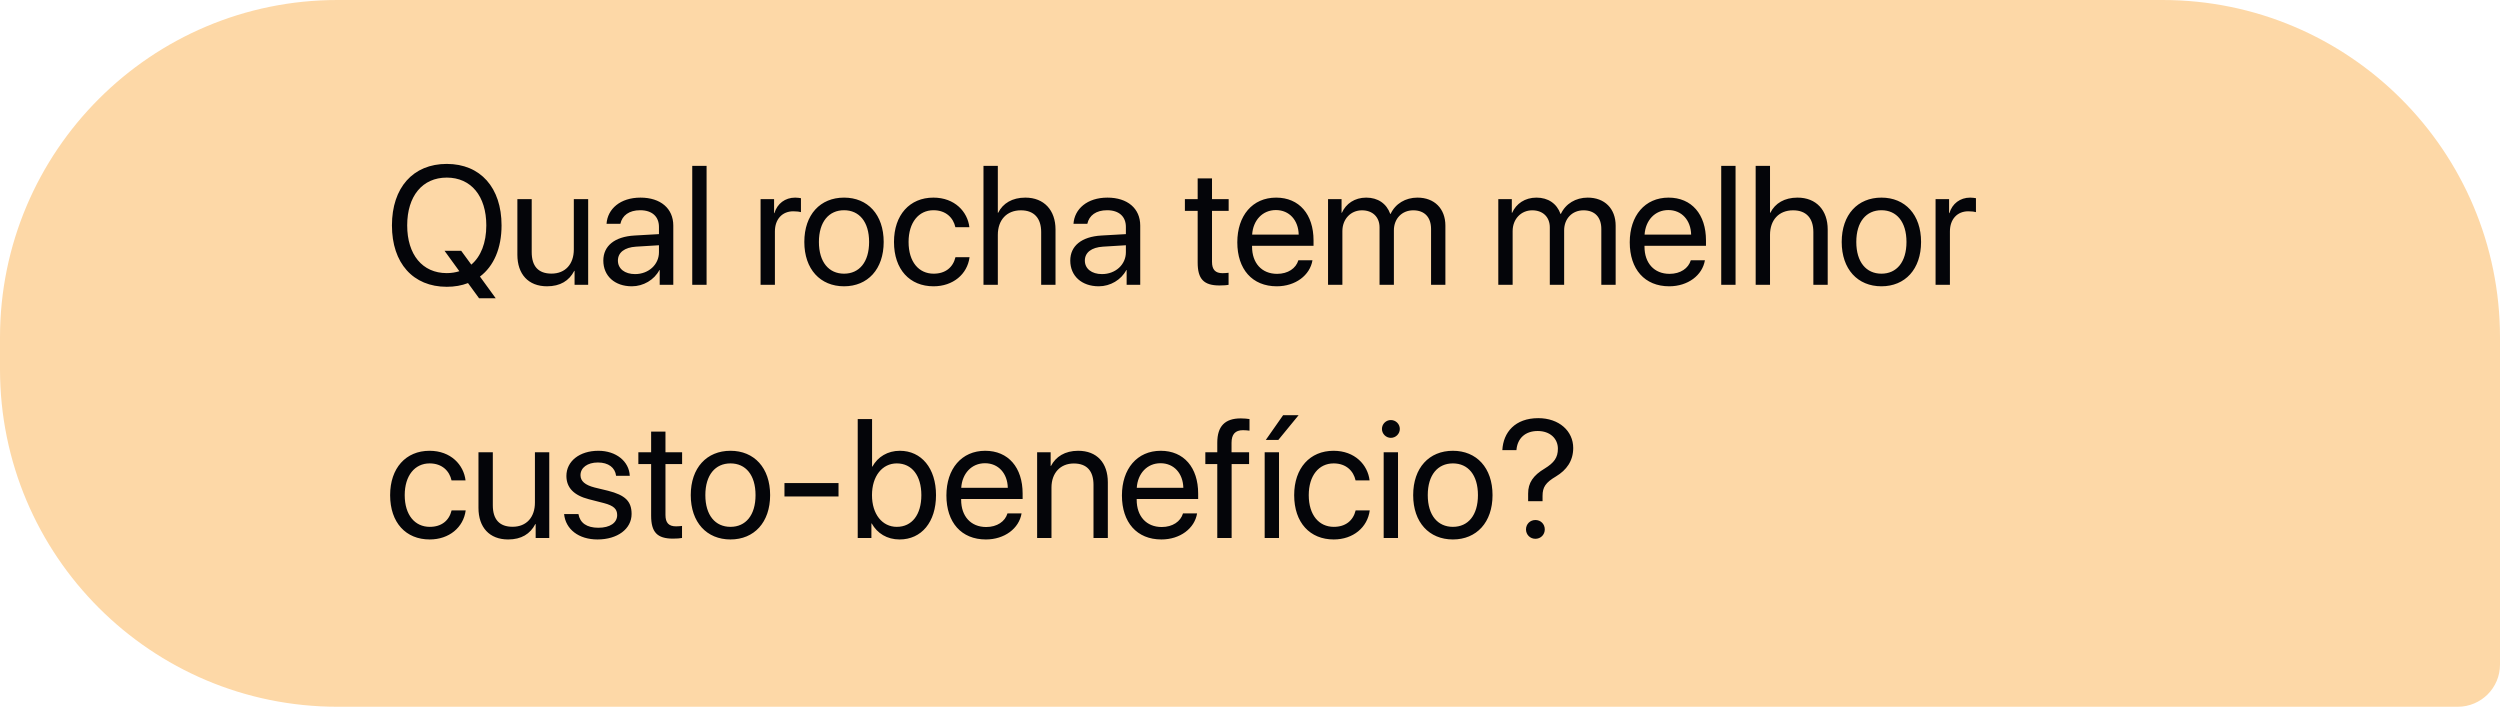
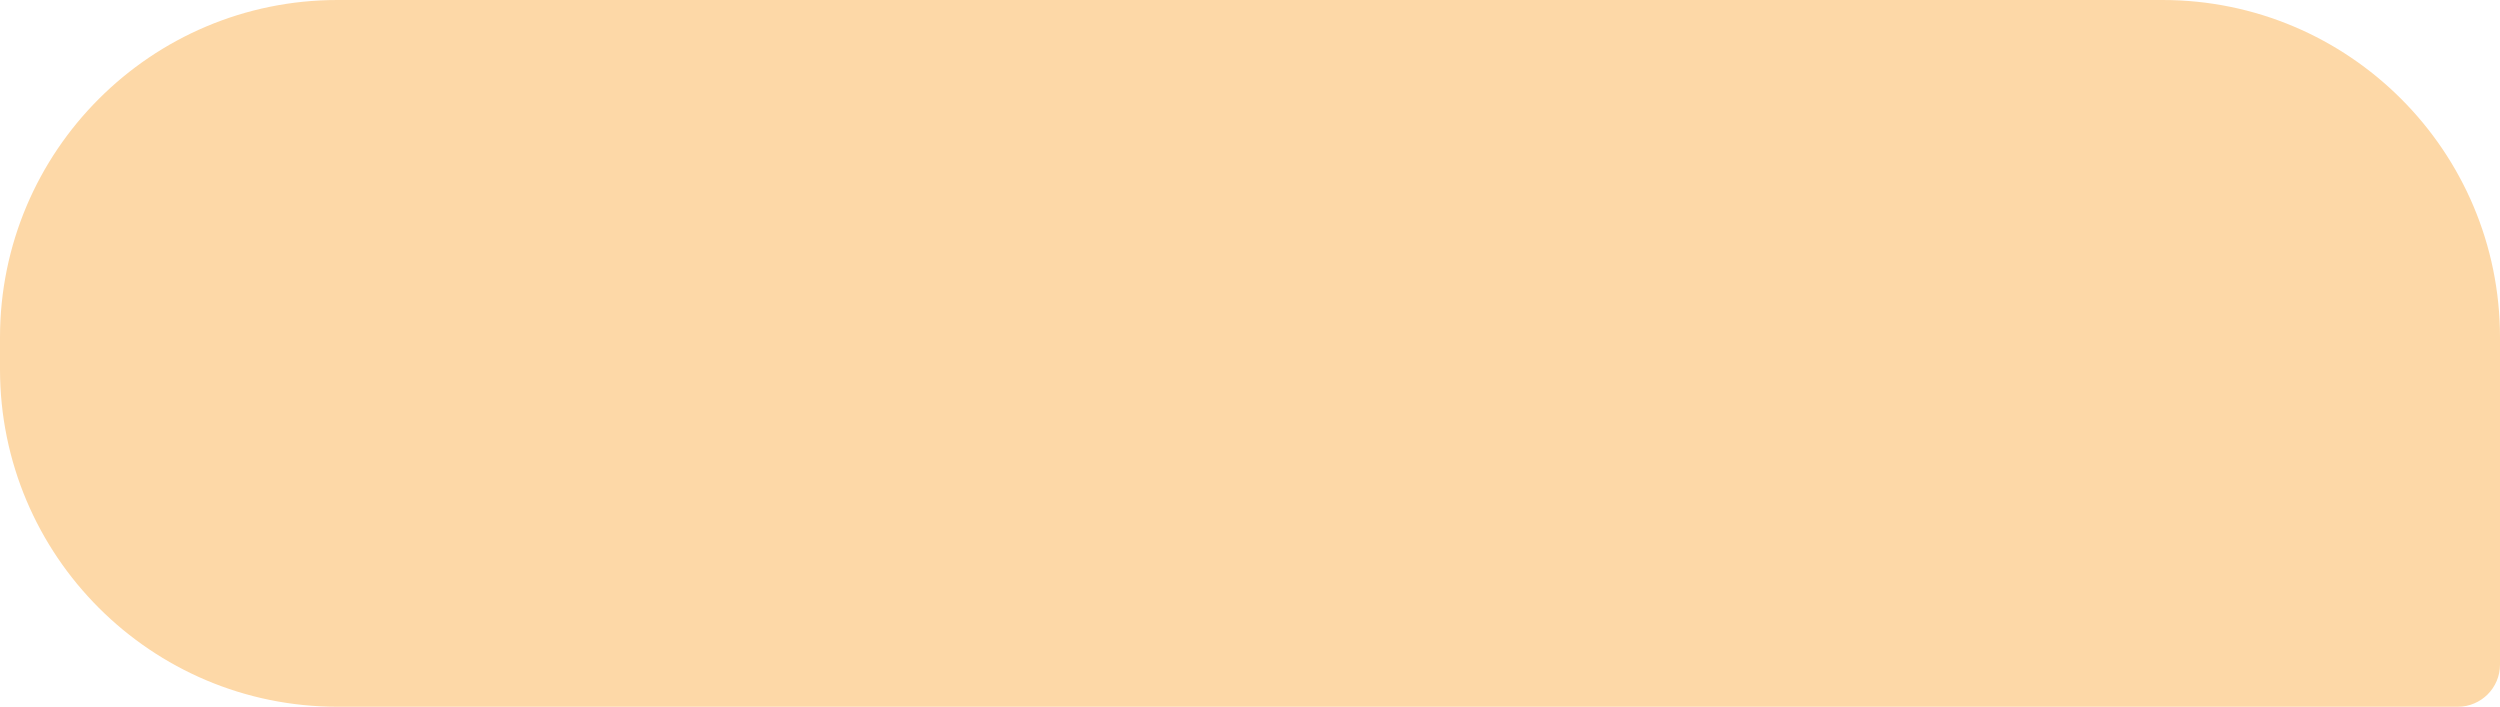
<svg xmlns="http://www.w3.org/2000/svg" width="237" height="67" viewBox="0 0 237 67" fill="none">
  <path d="M237 32C237 14.327 222.673 0 205 0H32C14.327 0 -1.26846e-06 14.327 -2.83318e-06 32L-3.09879e-06 35C-4.66351e-06 52.673 14.327 67 32 67H233C235.209 67 237 65.209 237 63L237 32Z" fill="#FDD8A7" />
-   <path d="M42.352 27.188C39.156 27.188 37.156 24.945 37.156 21.367C37.156 17.789 39.156 15.539 42.352 15.539C45.547 15.539 47.547 17.789 47.547 21.367C47.547 23.547 46.805 25.234 45.5 26.219L46.992 28.273H45.414L44.367 26.836C43.766 27.07 43.094 27.188 42.352 27.188ZM42.352 25.891C42.781 25.891 43.18 25.828 43.547 25.711L42.141 23.773H43.719L44.68 25.086C45.586 24.32 46.102 23.023 46.102 21.367C46.102 18.586 44.656 16.836 42.352 16.836C40.047 16.836 38.602 18.586 38.602 21.367C38.602 24.141 40.047 25.891 42.352 25.891ZM55.758 18.875L55.758 27H54.469L54.469 25.68H54.438C53.953 26.617 53.109 27.141 51.859 27.141C50.086 27.141 49.047 25.992 49.047 24.148L49.047 18.875H50.406L50.406 23.906C50.406 25.227 51.023 25.938 52.281 25.938C53.602 25.938 54.398 25.031 54.398 23.648L54.398 18.875H55.758ZM60.203 25.984C61.484 25.984 62.469 25.086 62.469 23.914L62.469 23.25L60.297 23.383C59.203 23.453 58.578 23.938 58.578 24.703C58.578 25.477 59.227 25.984 60.203 25.984ZM59.898 27.141C58.281 27.141 57.195 26.164 57.195 24.703C57.195 23.312 58.266 22.438 60.141 22.328L62.469 22.195L62.469 21.516C62.469 20.523 61.812 19.93 60.688 19.93C59.641 19.93 58.984 20.422 58.812 21.219H57.5C57.594 19.812 58.797 18.734 60.719 18.734C62.625 18.734 63.828 19.766 63.828 21.383L63.828 27H62.539L62.539 25.602H62.508C62.023 26.531 60.992 27.141 59.898 27.141ZM65.625 27L65.625 15.727H66.984L66.984 27H65.625ZM72.102 27L72.102 18.875H73.383L73.383 20.203H73.414C73.68 19.305 74.43 18.734 75.383 18.734C75.617 18.734 75.82 18.773 75.93 18.789L75.93 20.109C75.82 20.07 75.531 20.031 75.203 20.031C74.148 20.031 73.461 20.789 73.461 21.938L73.461 27H72.102ZM80.016 27.141C77.766 27.141 76.25 25.523 76.25 22.938C76.25 20.344 77.766 18.734 80.016 18.734C82.258 18.734 83.773 20.344 83.773 22.938C83.773 25.523 82.258 27.141 80.016 27.141ZM80.016 25.945C81.453 25.945 82.391 24.852 82.391 22.938C82.391 21.023 81.453 19.93 80.016 19.93C78.578 19.93 77.633 21.023 77.633 22.938C77.633 24.852 78.578 25.945 80.016 25.945ZM91.898 21.539H90.57C90.375 20.656 89.688 19.93 88.492 19.93C87.086 19.93 86.133 21.094 86.133 22.938C86.133 24.828 87.102 25.945 88.508 25.945C89.617 25.945 90.344 25.359 90.578 24.383H91.914C91.703 26 90.344 27.141 88.5 27.141C86.25 27.141 84.75 25.555 84.75 22.938C84.75 20.375 86.242 18.734 88.484 18.734C90.516 18.734 91.727 20.078 91.898 21.539ZM93.234 27L93.234 15.727H94.594L94.594 20.172H94.625C95.078 19.266 95.969 18.734 97.203 18.734C98.984 18.734 100.063 19.938 100.063 21.75L100.063 27H98.703L98.703 22C98.703 20.711 98.055 19.938 96.781 19.938C95.43 19.938 94.594 20.859 94.594 22.266L94.594 27H93.234ZM104.469 25.984C105.75 25.984 106.734 25.086 106.734 23.914L106.734 23.25L104.563 23.383C103.469 23.453 102.844 23.938 102.844 24.703C102.844 25.477 103.492 25.984 104.469 25.984ZM104.164 27.141C102.547 27.141 101.461 26.164 101.461 24.703C101.461 23.312 102.531 22.438 104.406 22.328L106.734 22.195L106.734 21.516C106.734 20.523 106.078 19.93 104.953 19.93C103.906 19.93 103.25 20.422 103.078 21.219H101.766C101.859 19.812 103.063 18.734 104.984 18.734C106.891 18.734 108.094 19.766 108.094 21.383L108.094 27H106.805L106.805 25.602H106.773C106.289 26.531 105.258 27.141 104.164 27.141ZM113.539 16.914H114.898L114.898 18.875H116.477L116.477 19.992H114.898L114.898 24.82C114.898 25.562 115.211 25.898 115.906 25.898C116.063 25.898 116.375 25.875 116.469 25.859L116.469 27C116.305 27.039 115.93 27.062 115.609 27.062C114.117 27.062 113.539 26.453 113.539 24.891L113.539 19.992H112.328L112.328 18.875H113.539L113.539 16.914ZM120.953 19.914C119.68 19.914 118.789 20.891 118.703 22.242H123.117C123.086 20.883 122.234 19.914 120.953 19.914ZM123.086 24.672H124.422C124.188 26.094 122.813 27.141 121.039 27.141C118.711 27.141 117.297 25.523 117.297 22.969C117.297 20.445 118.734 18.734 120.977 18.734C123.172 18.734 124.523 20.328 124.523 22.789L124.523 23.305H118.695L118.695 23.383C118.695 24.938 119.609 25.961 121.07 25.961C122.102 25.961 122.859 25.438 123.086 24.672ZM125.898 27L125.898 18.875H127.18L127.18 20.172H127.211C127.594 19.312 128.422 18.734 129.516 18.734C130.625 18.734 131.445 19.297 131.797 20.281H131.828C132.281 19.312 133.234 18.734 134.375 18.734C135.984 18.734 137.023 19.781 137.023 21.391L137.023 27H135.664L135.664 21.703C135.664 20.594 135.047 19.938 133.977 19.938C132.898 19.938 132.141 20.734 132.141 21.836L132.141 27H130.781L130.781 21.555C130.781 20.578 130.125 19.938 129.117 19.938C128.039 19.938 127.258 20.781 127.258 21.906L127.258 27H125.898ZM142.039 27L142.039 18.875H143.32L143.32 20.172H143.352C143.734 19.312 144.563 18.734 145.656 18.734C146.766 18.734 147.586 19.297 147.938 20.281H147.969C148.422 19.312 149.375 18.734 150.516 18.734C152.125 18.734 153.164 19.781 153.164 21.391L153.164 27H151.805L151.805 21.703C151.805 20.594 151.188 19.938 150.117 19.938C149.039 19.938 148.281 20.734 148.281 21.836L148.281 27H146.922L146.922 21.555C146.922 20.578 146.266 19.938 145.258 19.938C144.18 19.938 143.398 20.781 143.398 21.906L143.398 27H142.039ZM158.156 19.914C156.883 19.914 155.992 20.891 155.906 22.242H160.32C160.289 20.883 159.438 19.914 158.156 19.914ZM160.289 24.672H161.625C161.391 26.094 160.016 27.141 158.242 27.141C155.914 27.141 154.5 25.523 154.5 22.969C154.5 20.445 155.938 18.734 158.18 18.734C160.375 18.734 161.727 20.328 161.727 22.789L161.727 23.305H155.898L155.898 23.383C155.898 24.938 156.813 25.961 158.273 25.961C159.305 25.961 160.063 25.438 160.289 24.672ZM163.172 27L163.172 15.727H164.531L164.531 27H163.172ZM166.438 27L166.437 15.727H167.797L167.797 20.172H167.828C168.281 19.266 169.172 18.734 170.406 18.734C172.188 18.734 173.266 19.938 173.266 21.75L173.266 27H171.906L171.906 22C171.906 20.711 171.258 19.938 169.984 19.938C168.633 19.938 167.797 20.859 167.797 22.266L167.797 27H166.438ZM178.359 27.141C176.109 27.141 174.594 25.523 174.594 22.938C174.594 20.344 176.109 18.734 178.359 18.734C180.602 18.734 182.117 20.344 182.117 22.938C182.117 25.523 180.602 27.141 178.359 27.141ZM178.359 25.945C179.797 25.945 180.734 24.852 180.734 22.938C180.734 21.023 179.797 19.93 178.359 19.93C176.922 19.93 175.977 21.023 175.977 22.938C175.977 24.852 176.922 25.945 178.359 25.945ZM183.492 27L183.492 18.875H184.773L184.773 20.203H184.805C185.07 19.305 185.82 18.734 186.773 18.734C187.008 18.734 187.211 18.773 187.32 18.789L187.32 20.109C187.211 20.07 186.922 20.031 186.594 20.031C185.539 20.031 184.852 20.789 184.852 21.938L184.852 27H183.492ZM44.133 45.539H42.805C42.609 44.656 41.922 43.93 40.727 43.93C39.32 43.93 38.367 45.094 38.367 46.938C38.367 48.828 39.336 49.945 40.742 49.945C41.852 49.945 42.578 49.359 42.812 48.383H44.148C43.938 50 42.578 51.141 40.734 51.141C38.484 51.141 36.984 49.555 36.984 46.938C36.984 44.375 38.477 42.734 40.719 42.734C42.75 42.734 43.961 44.078 44.133 45.539ZM52.07 42.875L52.07 51H50.781L50.781 49.68H50.75C50.266 50.617 49.422 51.141 48.172 51.141C46.398 51.141 45.359 49.992 45.359 48.148L45.359 42.875H46.719L46.719 47.906C46.719 49.227 47.336 49.938 48.594 49.938C49.914 49.938 50.711 49.031 50.711 47.648L50.711 42.875H52.07ZM53.695 45.117C53.695 43.727 54.938 42.734 56.727 42.734C58.406 42.734 59.641 43.734 59.703 45.109H58.406C58.312 44.328 57.68 43.844 56.68 43.844C55.688 43.844 55.031 44.336 55.031 45.047C55.031 45.609 55.461 45.984 56.383 46.219L57.641 46.523C59.281 46.938 59.875 47.531 59.875 48.727C59.875 50.141 58.539 51.141 56.641 51.141C54.859 51.141 53.617 50.172 53.477 48.734H54.836C54.984 49.578 55.625 50.031 56.727 50.031C57.828 50.031 58.508 49.562 58.508 48.828C58.508 48.25 58.172 47.938 57.258 47.695L55.828 47.328C54.398 46.961 53.695 46.227 53.695 45.117ZM61.727 40.914H63.086L63.086 42.875H64.664L64.664 43.992H63.086L63.086 48.82C63.086 49.562 63.398 49.898 64.094 49.898C64.25 49.898 64.562 49.875 64.656 49.859L64.656 51C64.492 51.039 64.117 51.062 63.797 51.062C62.305 51.062 61.727 50.453 61.727 48.891L61.727 43.992H60.516L60.516 42.875H61.727L61.727 40.914ZM69.25 51.141C67 51.141 65.484 49.523 65.484 46.938C65.484 44.344 67 42.734 69.25 42.734C71.492 42.734 73.008 44.344 73.008 46.938C73.008 49.523 71.492 51.141 69.25 51.141ZM69.25 49.945C70.688 49.945 71.625 48.852 71.625 46.938C71.625 45.023 70.688 43.93 69.25 43.93C67.812 43.93 66.867 45.023 66.867 46.938C66.867 48.852 67.812 49.945 69.25 49.945ZM79.492 47.062H74.367L74.367 45.797H79.492L79.492 47.062ZM85.281 51.141C84.094 51.141 83.164 50.562 82.641 49.625H82.609L82.609 51H81.312L81.312 39.727H82.672L82.672 44.234H82.703C83.211 43.305 84.156 42.734 85.305 42.734C87.352 42.734 88.734 44.391 88.734 46.938C88.734 49.492 87.359 51.141 85.281 51.141ZM85.016 43.93C83.641 43.93 82.664 45.133 82.664 46.938C82.664 48.75 83.641 49.945 85.016 49.945C86.453 49.945 87.344 48.797 87.344 46.938C87.344 45.094 86.453 43.93 85.016 43.93ZM93.375 43.914C92.102 43.914 91.211 44.891 91.125 46.242H95.539C95.508 44.883 94.656 43.914 93.375 43.914ZM95.508 48.672H96.844C96.609 50.094 95.234 51.141 93.461 51.141C91.133 51.141 89.719 49.523 89.719 46.969C89.719 44.445 91.156 42.734 93.398 42.734C95.594 42.734 96.945 44.328 96.945 46.789L96.945 47.305H91.117L91.117 47.383C91.117 48.938 92.031 49.961 93.492 49.961C94.523 49.961 95.281 49.438 95.508 48.672ZM98.32 51L98.32 42.875H99.602L99.602 44.172H99.633C100.086 43.297 100.953 42.734 102.211 42.734C103.992 42.734 105.023 43.883 105.023 45.727L105.023 51H103.664L103.664 45.969C103.664 44.656 103.047 43.938 101.797 43.938C100.516 43.938 99.68 44.844 99.68 46.219L99.68 51H98.32ZM110.016 43.914C108.742 43.914 107.852 44.891 107.766 46.242H112.18C112.148 44.883 111.297 43.914 110.016 43.914ZM112.148 48.672H113.484C113.25 50.094 111.875 51.141 110.102 51.141C107.773 51.141 106.359 49.523 106.359 46.969C106.359 44.445 107.797 42.734 110.039 42.734C112.234 42.734 113.586 44.328 113.586 46.789L113.586 47.305H107.758L107.758 47.383C107.758 48.938 108.672 49.961 110.133 49.961C111.164 49.961 111.922 49.438 112.148 48.672ZM115.398 51L115.398 43.992H114.266L114.266 42.875H115.398L115.398 41.969C115.398 40.406 116.125 39.664 117.625 39.664C117.93 39.664 118.258 39.695 118.453 39.727L118.453 40.828C118.289 40.805 118.063 40.781 117.836 40.781C117.102 40.781 116.75 41.172 116.75 41.977L116.75 42.875H118.414L118.414 43.992H116.758L116.758 51H115.398ZM119.891 51L119.891 42.875H121.25L121.25 51H119.891ZM121.188 41.703H120L121.641 39.359H123.109L121.188 41.703ZM129.836 45.539H128.508C128.313 44.656 127.625 43.93 126.43 43.93C125.023 43.93 124.07 45.094 124.07 46.938C124.07 48.828 125.039 49.945 126.445 49.945C127.555 49.945 128.281 49.359 128.516 48.383H129.852C129.641 50 128.281 51.141 126.438 51.141C124.188 51.141 122.688 49.555 122.688 46.938C122.688 44.375 124.18 42.734 126.422 42.734C128.453 42.734 129.664 44.078 129.836 45.539ZM131.172 51L131.172 42.875H132.531L132.531 51H131.172ZM131.852 41.508C131.391 41.508 131.008 41.125 131.008 40.664C131.008 40.195 131.391 39.82 131.852 39.82C132.32 39.82 132.703 40.195 132.703 40.664C132.703 41.125 132.32 41.508 131.852 41.508ZM137.734 51.141C135.484 51.141 133.969 49.523 133.969 46.938C133.969 44.344 135.484 42.734 137.734 42.734C139.977 42.734 141.492 44.344 141.492 46.938C141.492 49.523 139.977 51.141 137.734 51.141ZM137.734 49.945C139.172 49.945 140.109 48.852 140.109 46.938C140.109 45.023 139.172 43.93 137.734 43.93C136.297 43.93 135.352 45.023 135.352 46.938C135.352 48.852 136.297 49.945 137.734 49.945ZM142.422 42.672C142.508 40.984 143.633 39.641 145.828 39.641C147.797 39.641 149.141 40.859 149.141 42.469C149.141 43.695 148.508 44.562 147.508 45.164C146.516 45.75 146.234 46.188 146.234 47.008L146.234 47.516H144.867L144.867 46.797C144.859 45.766 145.359 45.062 146.43 44.422C147.336 43.867 147.688 43.375 147.688 42.539C147.688 41.57 146.938 40.859 145.773 40.859C144.594 40.859 143.844 41.555 143.758 42.672H142.422ZM145.555 51.078C145.055 51.078 144.664 50.688 144.664 50.188C144.664 49.68 145.055 49.297 145.555 49.297C146.063 49.297 146.445 49.68 146.445 50.188C146.445 50.688 146.063 51.078 145.555 51.078Z" fill="#040509" />
</svg>